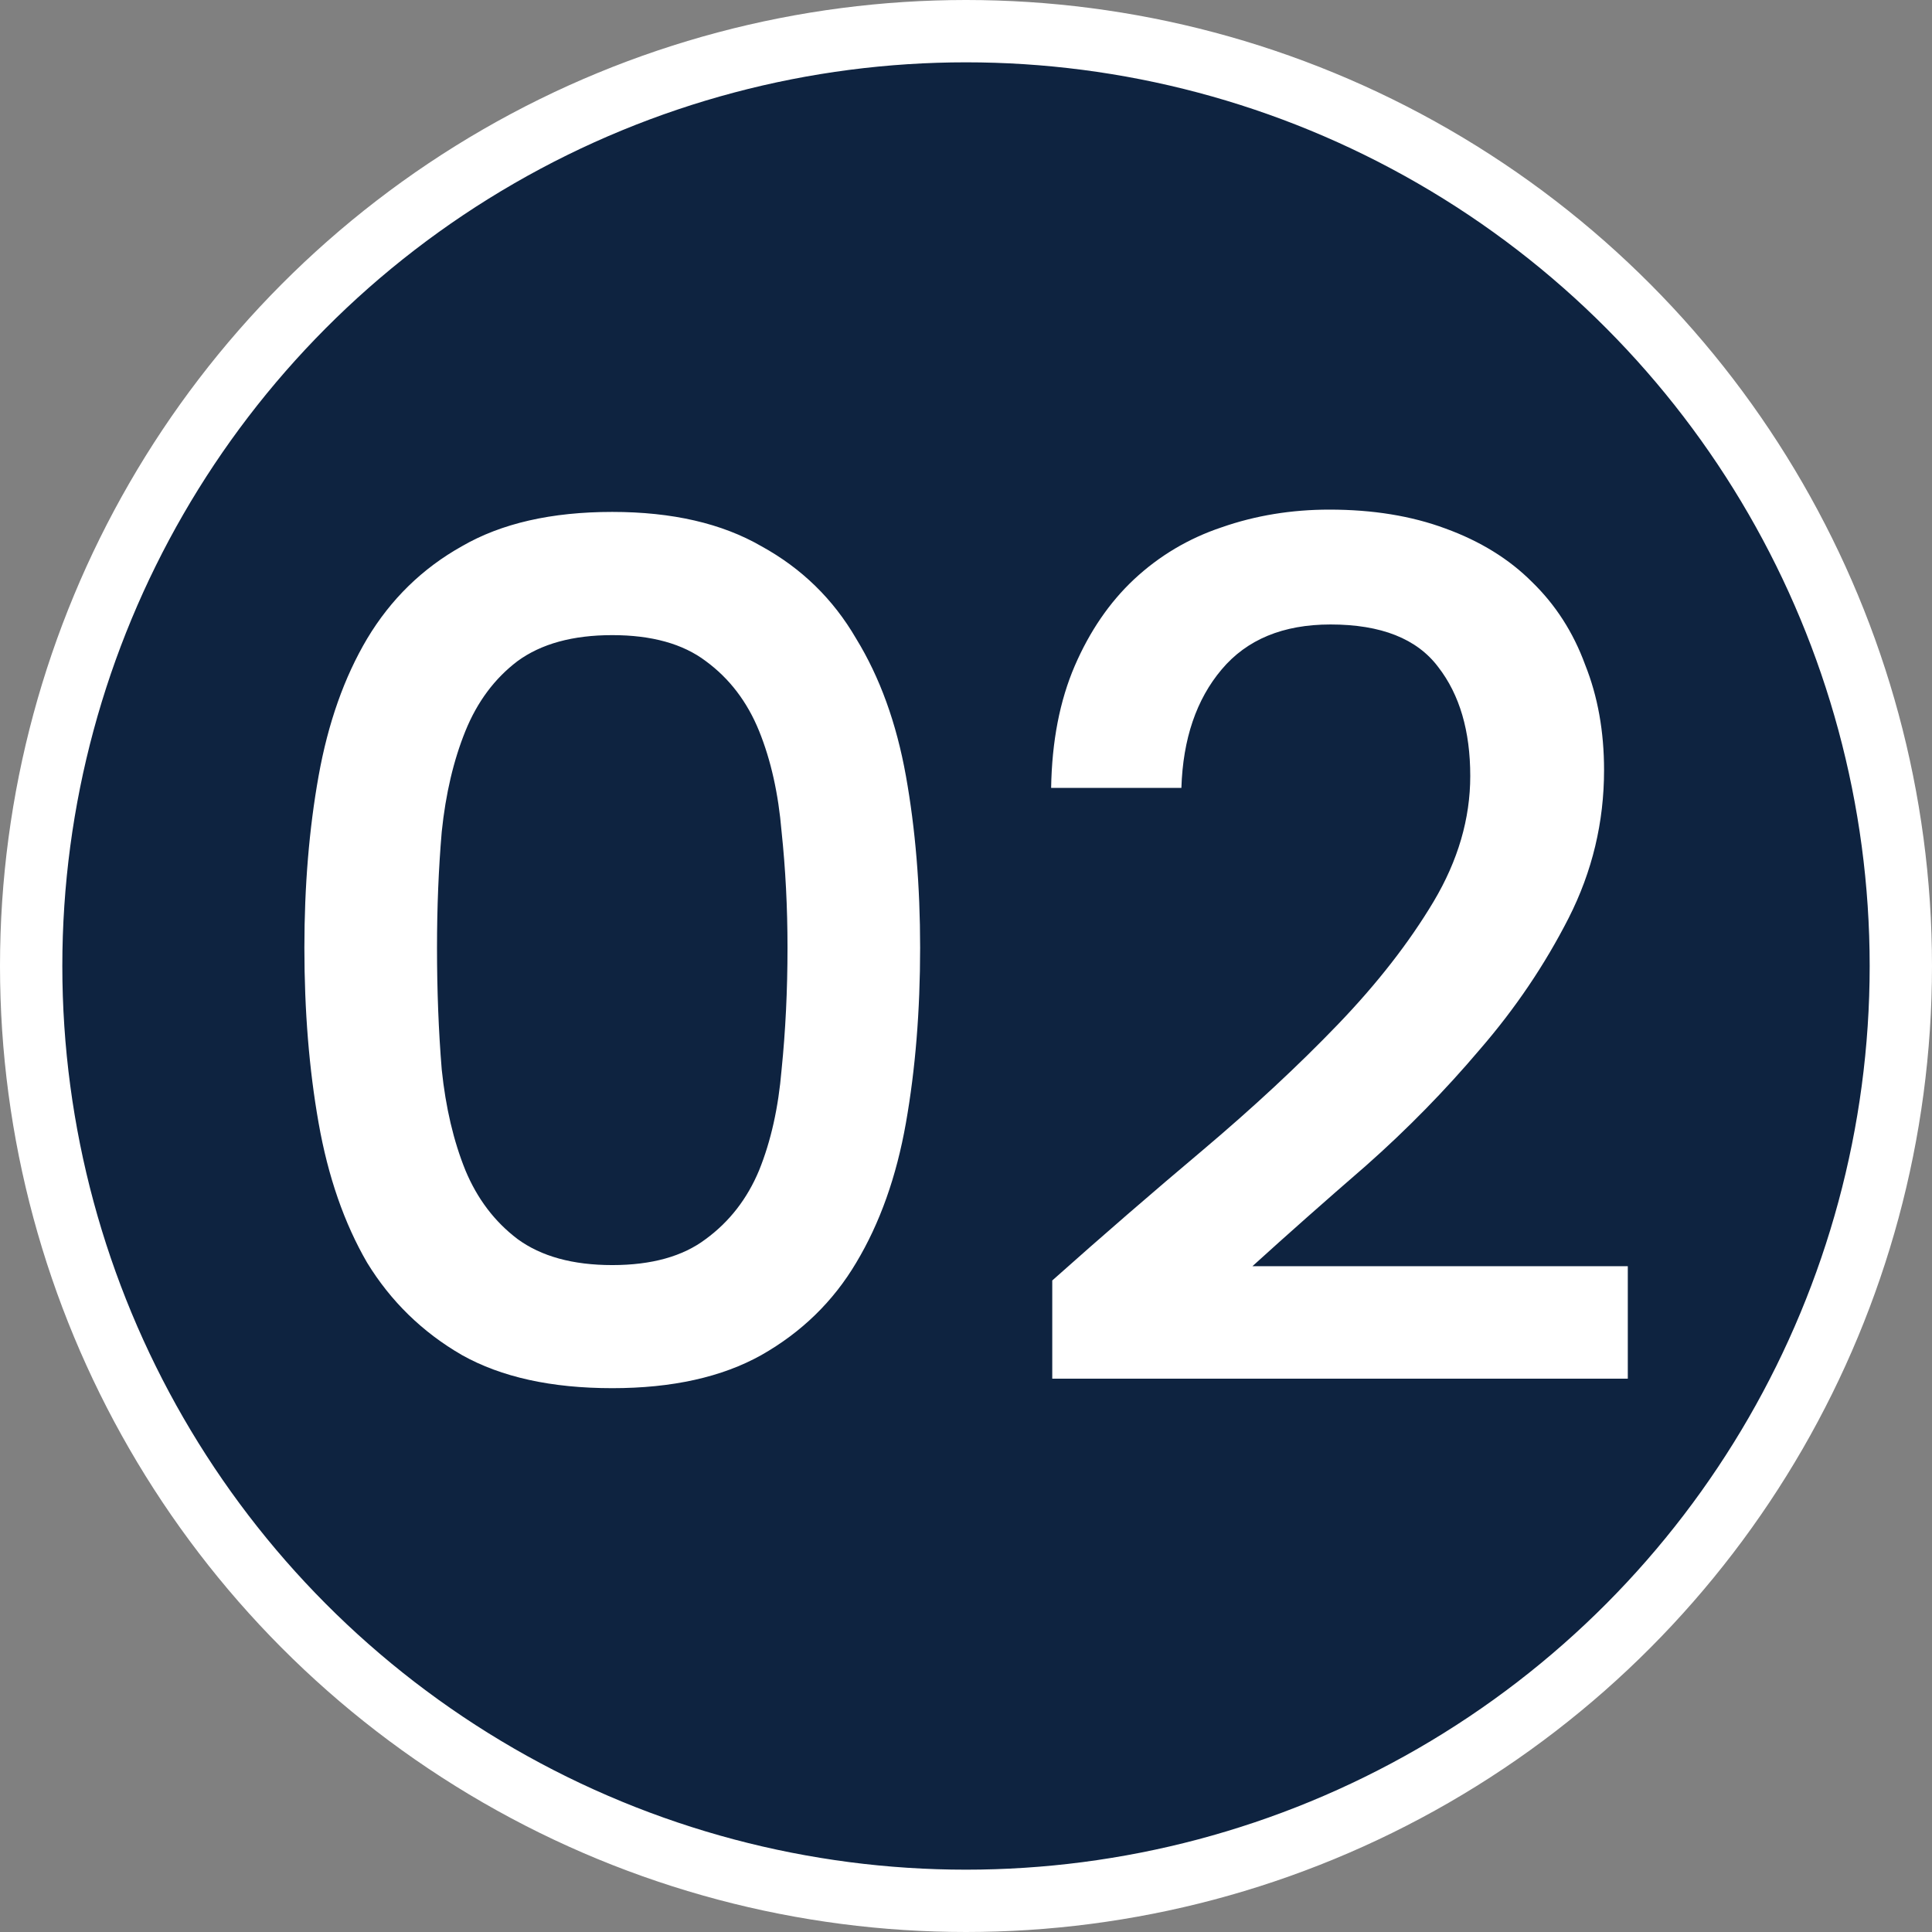
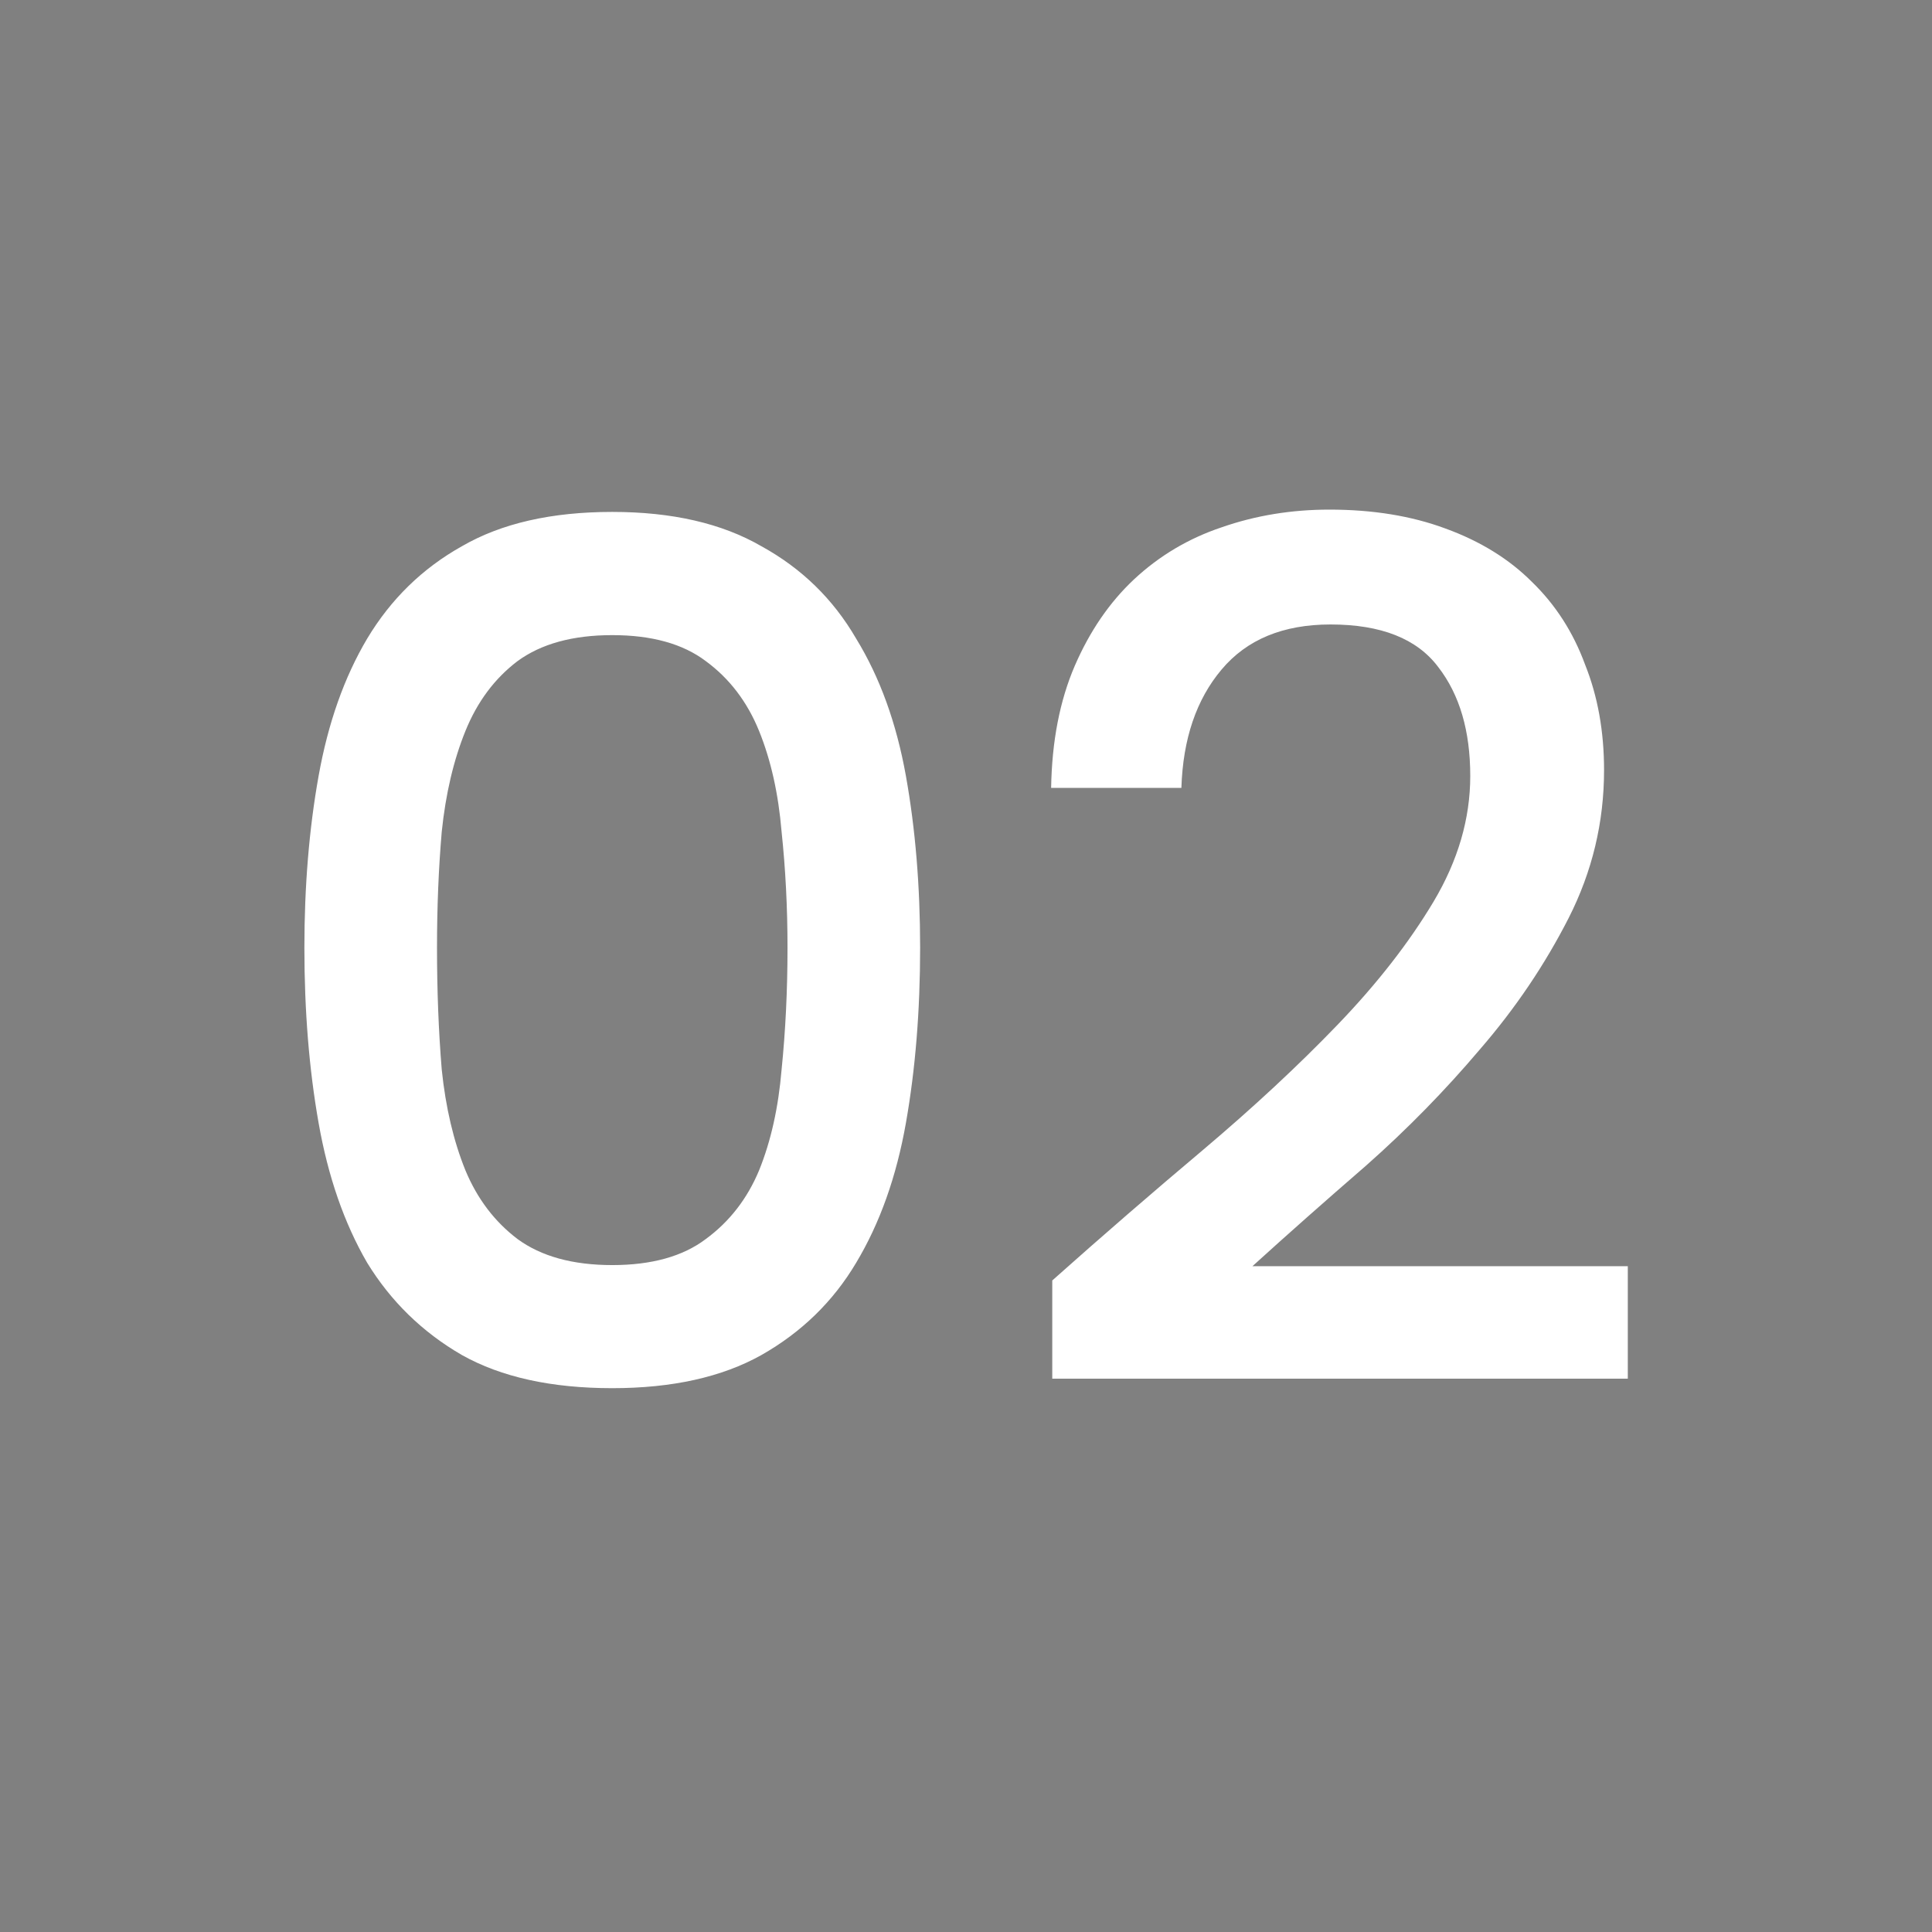
<svg xmlns="http://www.w3.org/2000/svg" width="31" height="31" viewBox="0 0 31 31" fill="none">
  <rect x="0" y="0" width="31" height="31" fill="#808080" stroke="none" />
-   <circle cx="15.5" cy="15.5" r="15" fill="#0E2340" stroke="white" />
  <path d="M4.884 15.207C4.884 14.219 4.96 13.3 5.112 12.451C5.264 11.603 5.523 10.868 5.891 10.248C6.271 9.614 6.777 9.12 7.411 8.765C8.044 8.398 8.848 8.214 9.824 8.214C10.786 8.214 11.584 8.398 12.218 8.765C12.864 9.12 13.37 9.614 13.738 10.248C14.118 10.868 14.384 11.603 14.536 12.451C14.688 13.3 14.764 14.219 14.764 15.207C14.764 16.22 14.688 17.157 14.536 18.018C14.384 18.88 14.118 19.627 13.738 20.261C13.37 20.881 12.864 21.375 12.218 21.742C11.584 22.097 10.786 22.274 9.824 22.274C8.848 22.274 8.044 22.097 7.411 21.742C6.777 21.375 6.271 20.881 5.891 20.261C5.523 19.627 5.264 18.88 5.112 18.018C4.96 17.157 4.884 16.22 4.884 15.207ZM12.636 15.207C12.636 14.56 12.604 13.94 12.541 13.345C12.49 12.736 12.37 12.198 12.18 11.729C11.99 11.261 11.705 10.887 11.325 10.608C10.957 10.33 10.457 10.191 9.824 10.191C9.19 10.191 8.684 10.33 8.304 10.608C7.936 10.887 7.658 11.261 7.468 11.729C7.278 12.198 7.151 12.736 7.088 13.345C7.037 13.94 7.012 14.56 7.012 15.207C7.012 15.89 7.037 16.543 7.088 17.163C7.151 17.771 7.278 18.31 7.468 18.779C7.658 19.235 7.936 19.602 8.304 19.881C8.684 20.159 9.19 20.299 9.824 20.299C10.457 20.299 10.957 20.159 11.325 19.881C11.705 19.602 11.99 19.235 12.18 18.779C12.37 18.31 12.49 17.771 12.541 17.163C12.604 16.543 12.636 15.89 12.636 15.207ZM16.884 20.546C17.695 19.823 18.5 19.127 19.297 18.456C20.108 17.771 20.83 17.1 21.463 16.442C22.097 15.783 22.61 15.124 23.003 14.466C23.395 13.807 23.591 13.136 23.591 12.451C23.591 11.729 23.421 11.147 23.078 10.704C22.736 10.248 22.16 10.02 21.349 10.02C20.59 10.02 20.007 10.26 19.602 10.742C19.196 11.223 18.981 11.856 18.956 12.642H16.866C16.878 11.894 17.005 11.242 17.245 10.684C17.486 10.127 17.803 9.665 18.195 9.297C18.601 8.918 19.07 8.639 19.602 8.461C20.146 8.271 20.723 8.177 21.331 8.177C22.027 8.177 22.648 8.278 23.192 8.48C23.75 8.683 24.212 8.968 24.579 9.335C24.959 9.703 25.244 10.146 25.434 10.665C25.637 11.172 25.738 11.736 25.738 12.357C25.738 13.193 25.549 13.984 25.169 14.732C24.788 15.479 24.314 16.182 23.744 16.84C23.186 17.499 22.578 18.12 21.919 18.703C21.261 19.273 20.653 19.811 20.096 20.317H26.119V22.122H16.884V20.546Z" fill="white" />
</svg>